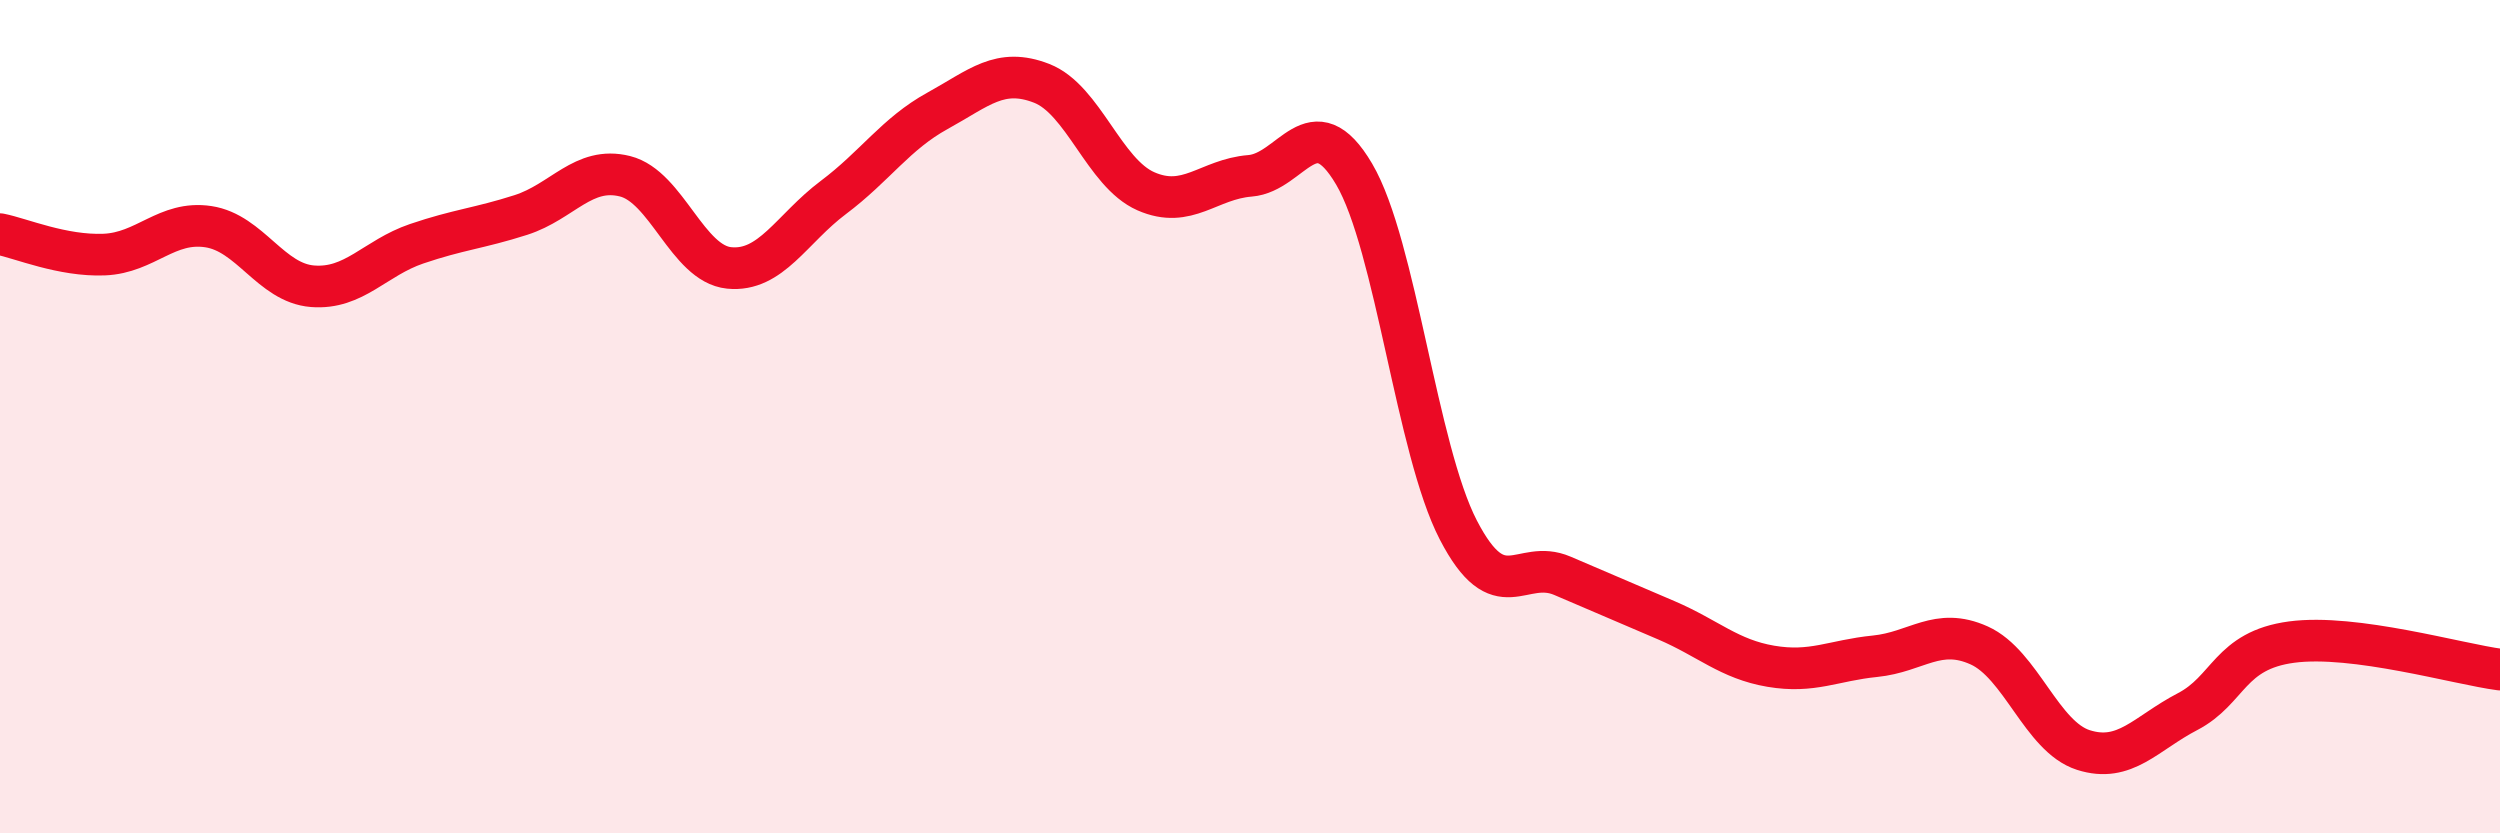
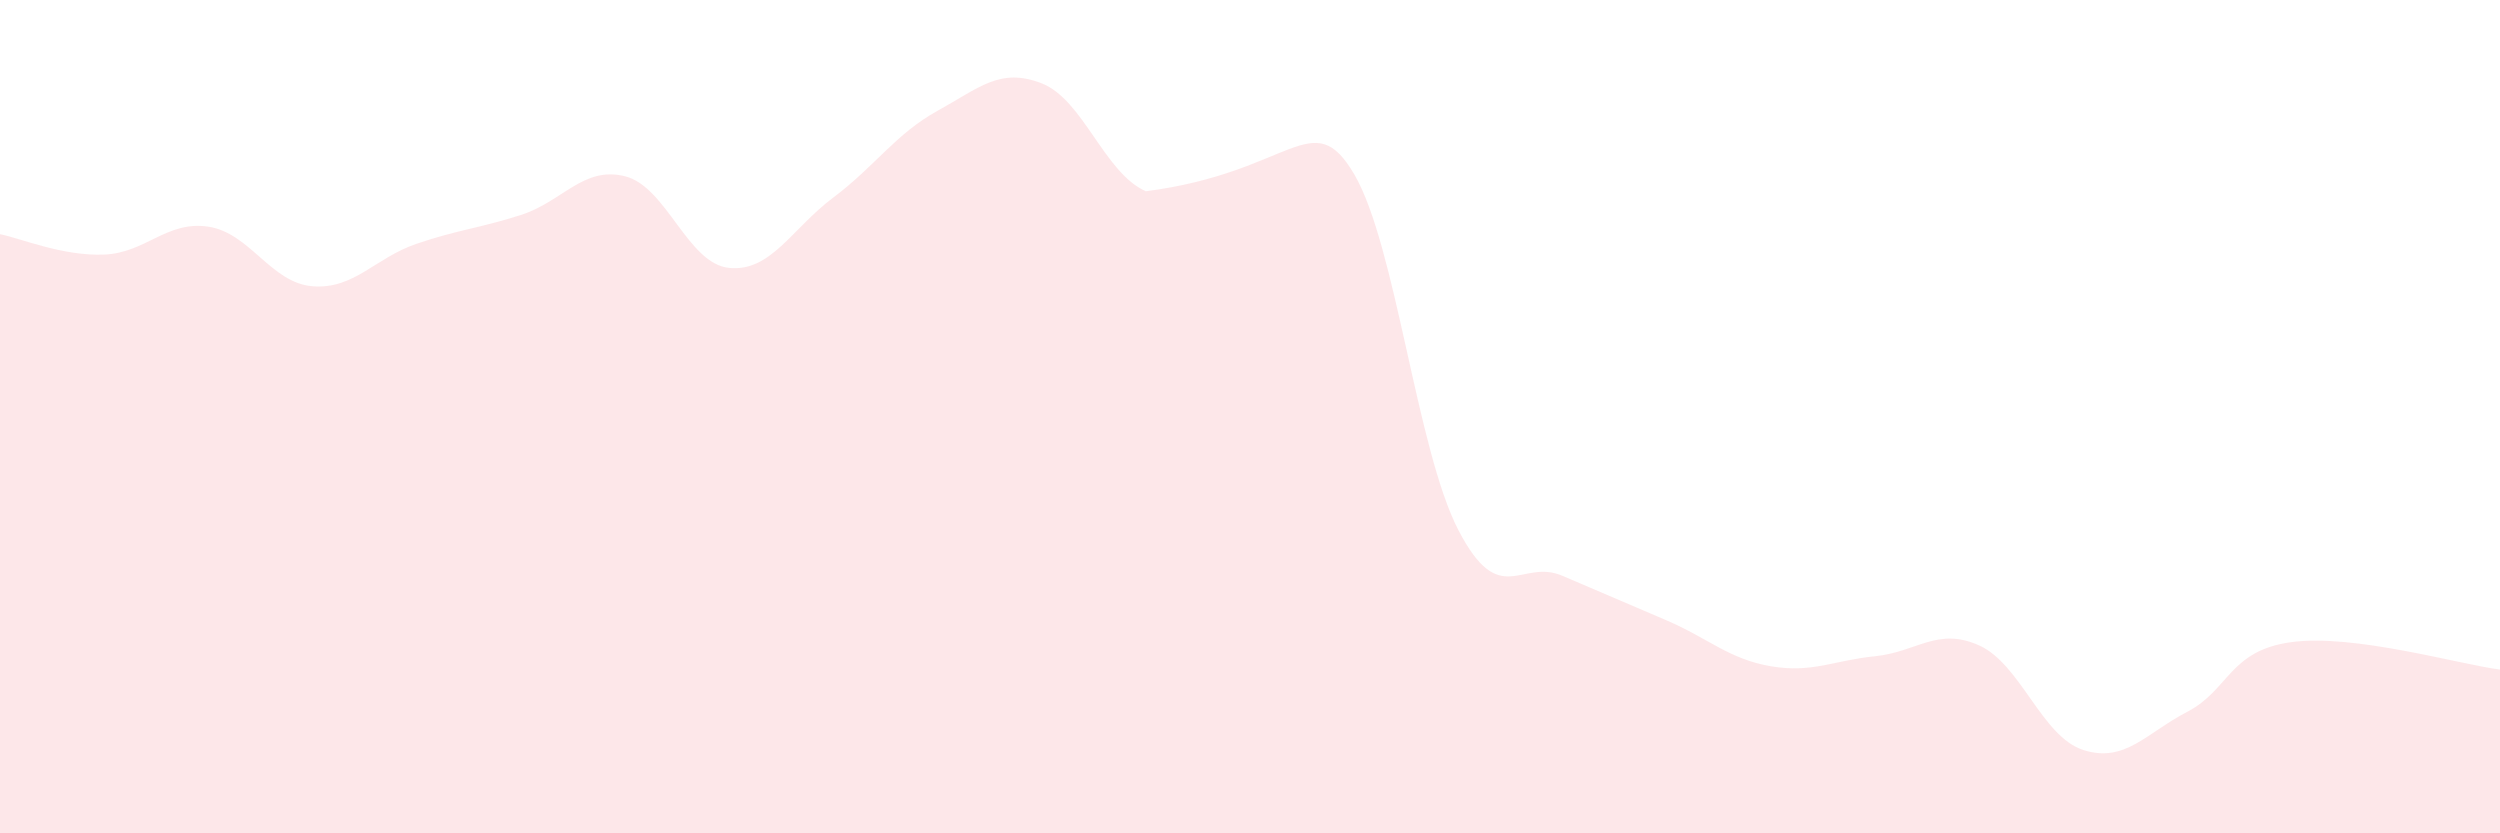
<svg xmlns="http://www.w3.org/2000/svg" width="60" height="20" viewBox="0 0 60 20">
-   <path d="M 0,5.62 C 0.5,5.72 1.5,6.15 2.5,6.11 C 3.5,6.07 4,5.29 5,5.44 C 6,5.59 6.5,6.79 7.5,6.87 C 8.5,6.95 9,6.19 10,5.85 C 11,5.51 11.5,5.48 12.5,5.16 C 13.5,4.84 14,3.98 15,4.23 C 16,4.48 16.5,6.33 17.5,6.43 C 18.5,6.53 19,5.49 20,4.74 C 21,3.99 21.5,3.21 22.5,2.66 C 23.5,2.11 24,1.61 25,2 C 26,2.39 26.5,4.15 27.5,4.59 C 28.5,5.03 29,4.3 30,4.22 C 31,4.14 31.5,2.48 32.5,4.18 C 33.5,5.88 34,10.79 35,12.72 C 36,14.65 36.5,13.39 37.5,13.82 C 38.5,14.25 39,14.46 40,14.89 C 41,15.32 41.5,15.82 42.5,15.99 C 43.5,16.16 44,15.85 45,15.75 C 46,15.65 46.5,15.04 47.5,15.49 C 48.5,15.94 49,17.68 50,18 C 51,18.32 51.5,17.6 52.5,17.08 C 53.5,16.56 53.5,15.61 55,15.41 C 56.5,15.21 59,15.94 60,16.07L60 20L0 20Z" fill="#EB0A25" opacity="0.1" stroke-linecap="round" stroke-linejoin="round" />
-   <path d="M 0,5.62 C 0.5,5.72 1.5,6.15 2.5,6.11 C 3.5,6.07 4,5.29 5,5.44 C 6,5.59 6.5,6.79 7.5,6.87 C 8.5,6.95 9,6.19 10,5.85 C 11,5.51 11.5,5.48 12.5,5.16 C 13.5,4.84 14,3.98 15,4.23 C 16,4.48 16.5,6.33 17.5,6.43 C 18.5,6.53 19,5.49 20,4.74 C 21,3.99 21.5,3.21 22.5,2.66 C 23.5,2.11 24,1.61 25,2 C 26,2.39 26.5,4.15 27.5,4.59 C 28.5,5.03 29,4.3 30,4.22 C 31,4.14 31.5,2.48 32.5,4.18 C 33.5,5.88 34,10.79 35,12.72 C 36,14.65 36.5,13.39 37.5,13.82 C 38.5,14.25 39,14.46 40,14.89 C 41,15.32 41.5,15.82 42.5,15.99 C 43.5,16.16 44,15.85 45,15.75 C 46,15.65 46.5,15.04 47.5,15.49 C 48.5,15.94 49,17.68 50,18 C 51,18.32 51.5,17.6 52.5,17.08 C 53.5,16.56 53.5,15.61 55,15.41 C 56.5,15.21 59,15.94 60,16.07" stroke="#EB0A25" stroke-width="1" fill="none" stroke-linecap="round" stroke-linejoin="round" />
+   <path d="M 0,5.62 C 0.5,5.72 1.5,6.15 2.5,6.11 C 3.5,6.07 4,5.29 5,5.44 C 6,5.59 6.5,6.79 7.5,6.87 C 8.5,6.95 9,6.19 10,5.85 C 11,5.51 11.5,5.48 12.5,5.16 C 13.5,4.84 14,3.98 15,4.23 C 16,4.48 16.5,6.33 17.5,6.43 C 18.5,6.53 19,5.49 20,4.74 C 21,3.99 21.5,3.21 22.5,2.66 C 23.5,2.11 24,1.61 25,2 C 26,2.39 26.5,4.15 27.5,4.59 C 31,4.14 31.5,2.48 32.5,4.18 C 33.5,5.88 34,10.79 35,12.72 C 36,14.65 36.5,13.39 37.5,13.82 C 38.5,14.25 39,14.46 40,14.89 C 41,15.32 41.5,15.82 42.5,15.99 C 43.5,16.16 44,15.85 45,15.75 C 46,15.65 46.5,15.04 47.5,15.49 C 48.5,15.94 49,17.68 50,18 C 51,18.32 51.5,17.6 52.5,17.08 C 53.5,16.56 53.5,15.61 55,15.41 C 56.5,15.21 59,15.94 60,16.07L60 20L0 20Z" fill="#EB0A25" opacity="0.1" stroke-linecap="round" stroke-linejoin="round" />
</svg>